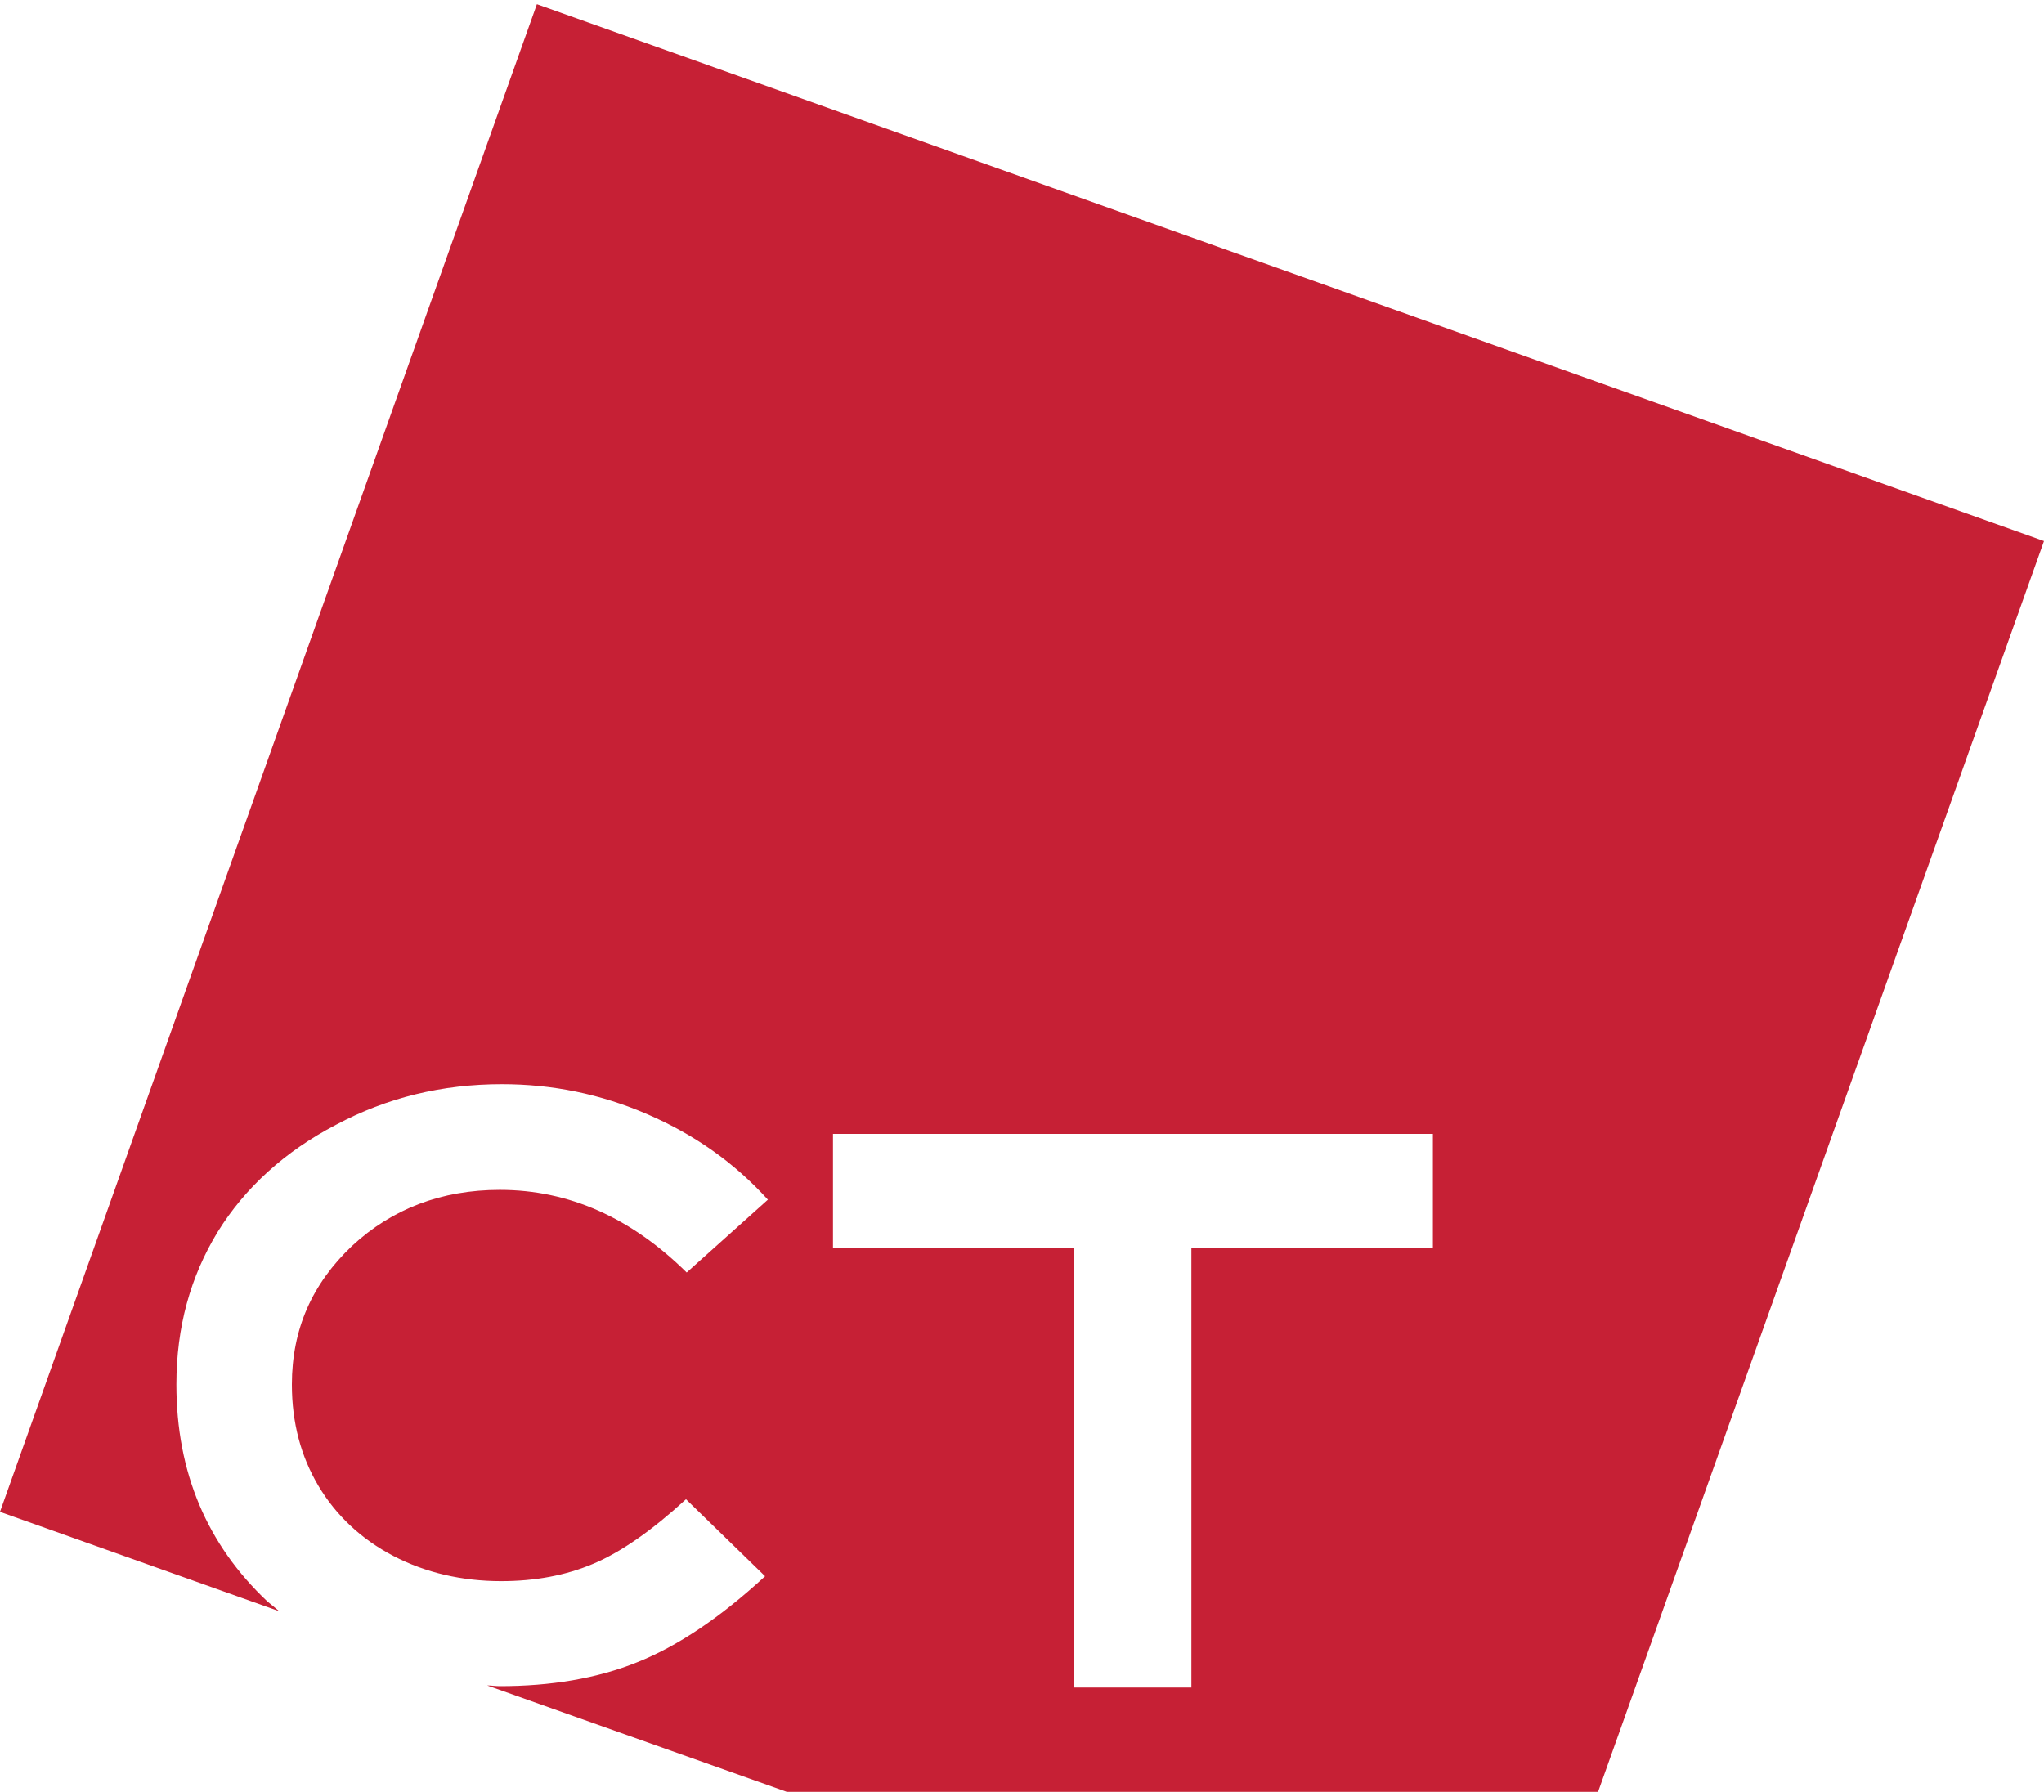
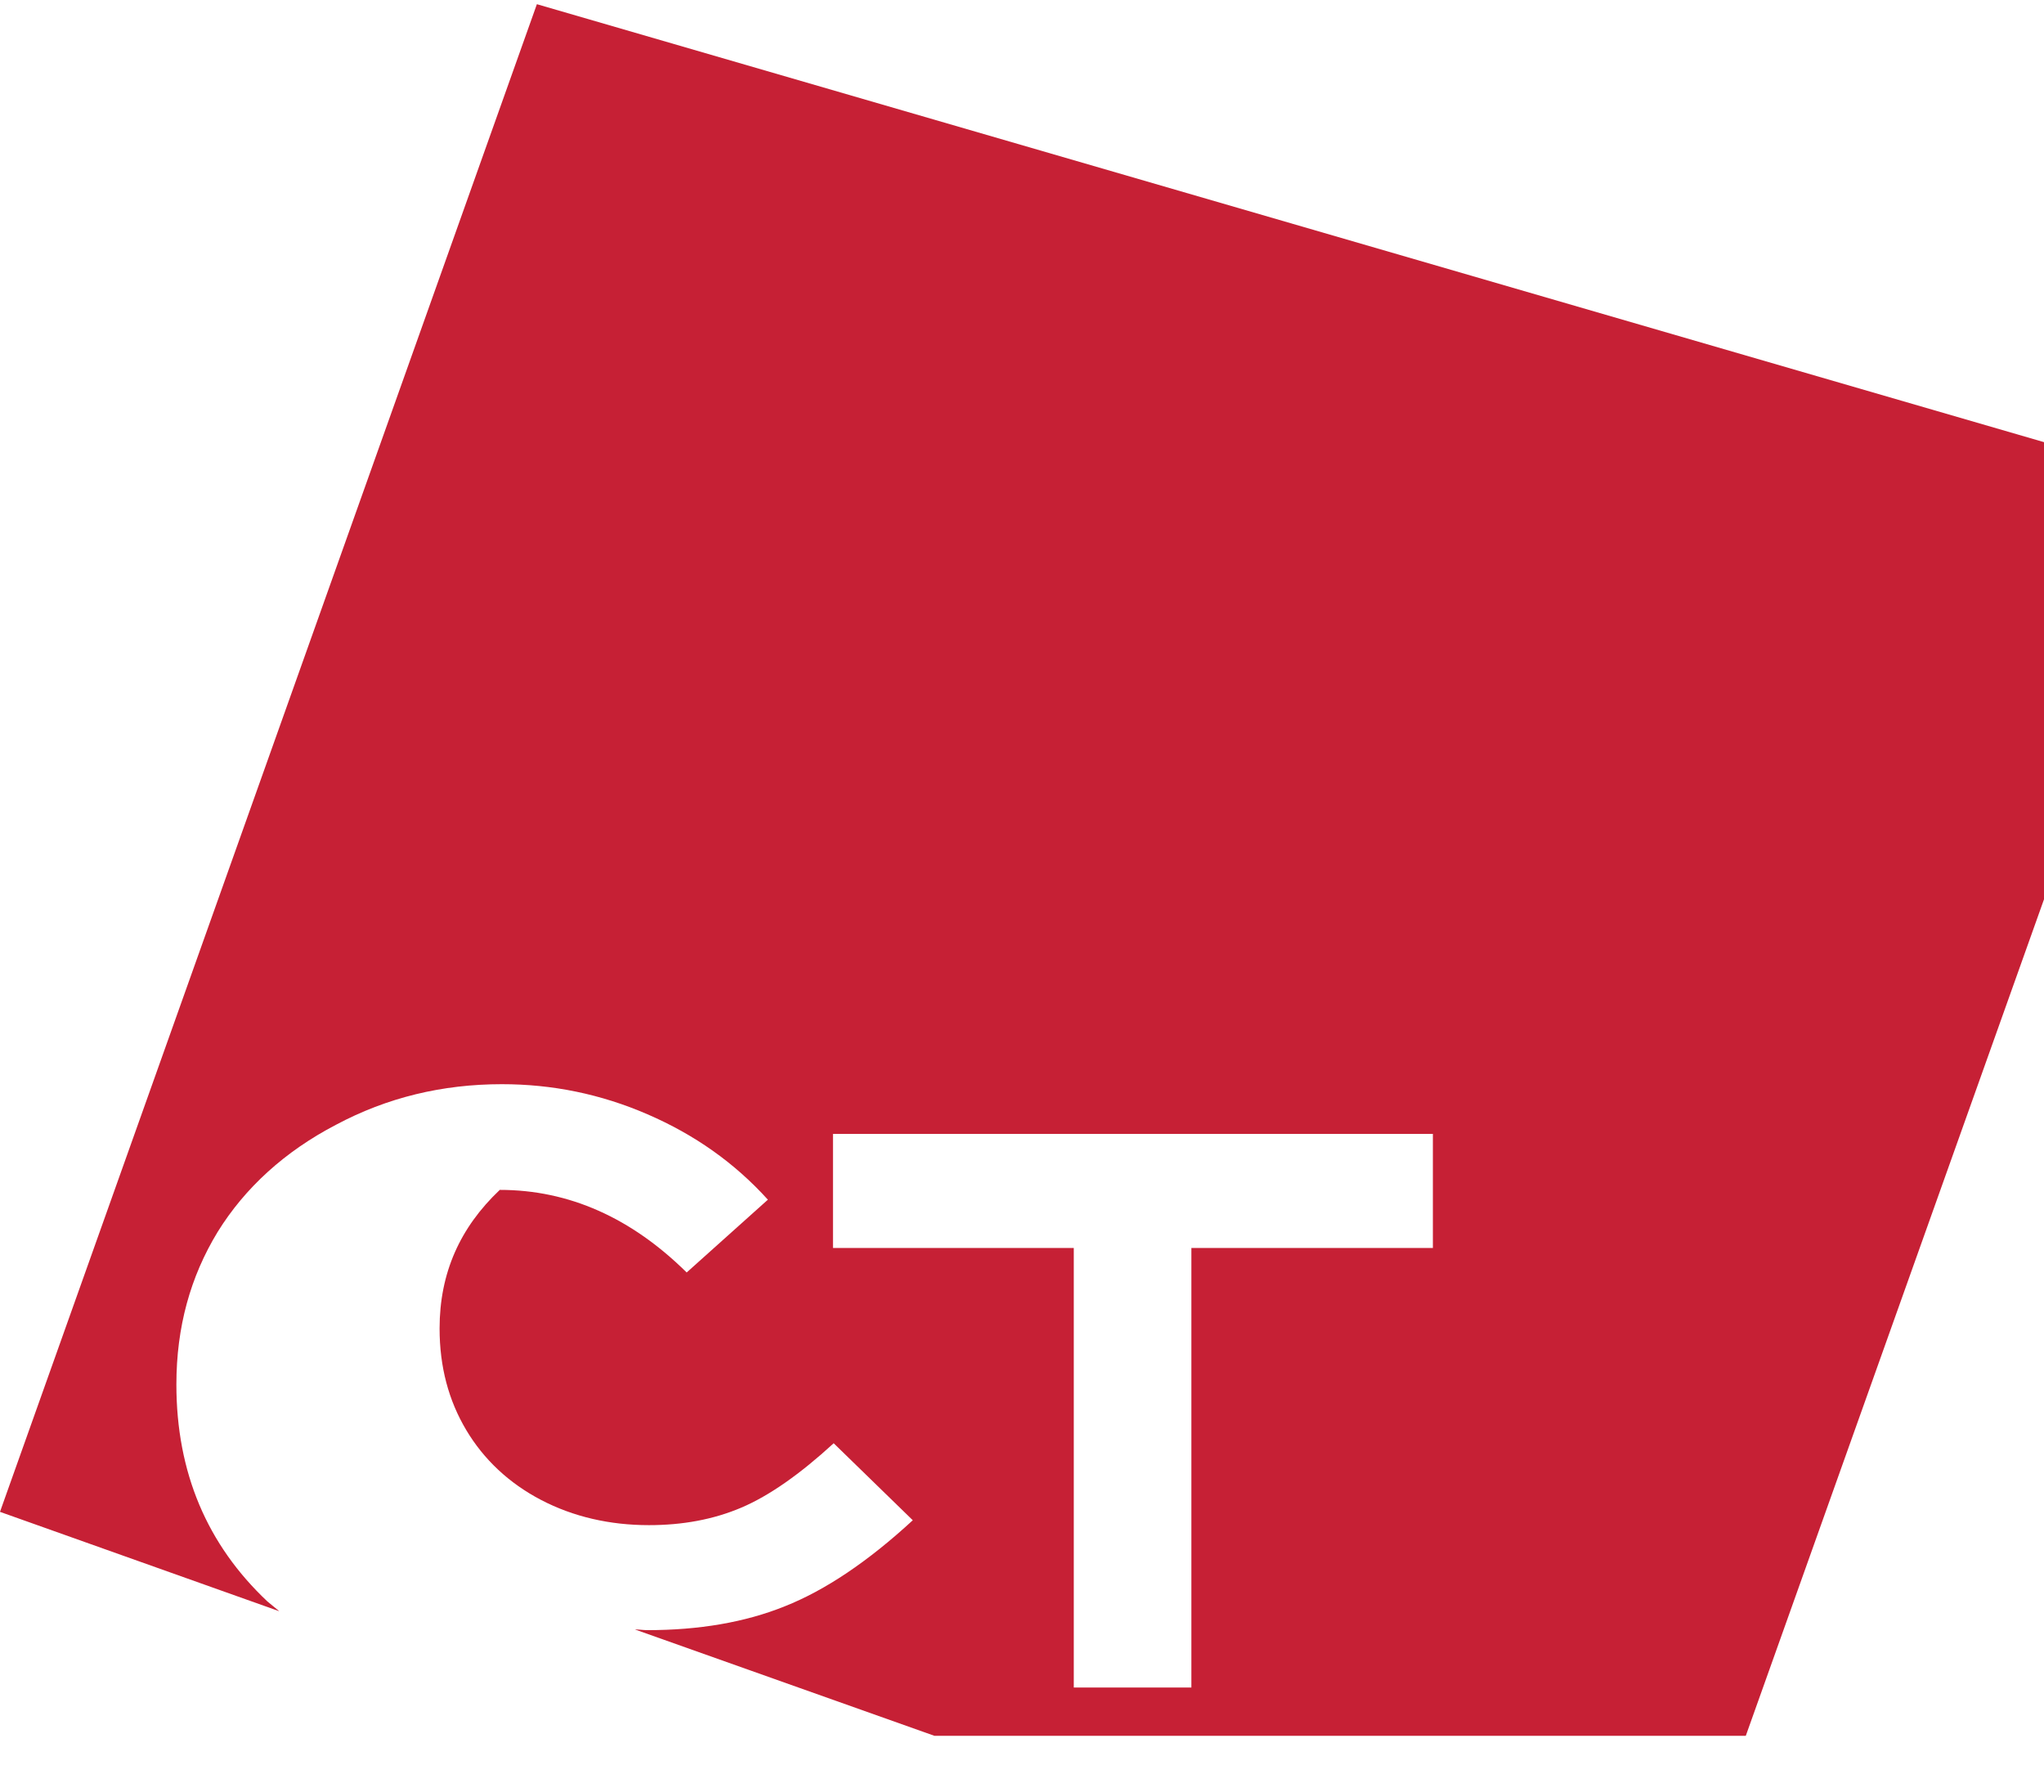
<svg xmlns="http://www.w3.org/2000/svg" version="1.1" id="Layer_1" x="0px" y="0px" viewBox="0 0 292 256" style="enable-background:new 0 0 292 256;" xml:space="preserve">
  <g>
    <g>
-       <path style="fill:#C62035;" d="M76.698,0.599l-76.7,215.4l39.9,14.2c-0.6-0.5-1.1-0.9-1.7-1.4c-8.6-8.1-13-18.4-13-31    c0-8.2,2-15.4,5.9-21.8c3.9-6.3,9.6-11.5,16.9-15.3c7.3-3.9,15.2-5.8,23.7-5.8c7.2,0,14.1,1.4,20.8,4.3    c6.7,2.9,12.4,6.9,17.2,12.2l-11.6,10.4c-7.9-7.8-16.8-11.8-26.7-11.8c-8.3,0-15.4,2.7-21.1,8c-5.7,5.4-8.6,11.9-8.6,19.8    c0,5.5,1.3,10.3,3.8,14.5c2.5,4.2,6.1,7.6,10.7,10c4.6,2.4,9.8,3.6,15.4,3.6c4.8,0,9.2-0.8,13.2-2.5s8.4-4.8,13.2-9.2l11.3,11    c-6.4,5.9-12.5,10-18.3,12.3c-5.7,2.3-12.3,3.4-19.6,3.4c-0.6,0-1.2-0.1-1.8-0.1l42.8,15.2h115.9l63.7-178.7L76.698,0.599z     M204.798,178.299h-34.6v62.8h-16.8v-62.8h-34.4v-16.3h85.7v16.3H204.798z" />
+       <path style="fill:#C62035;" d="M76.698,0.599l-76.7,215.4l39.9,14.2c-0.6-0.5-1.1-0.9-1.7-1.4c-8.6-8.1-13-18.4-13-31    c0-8.2,2-15.4,5.9-21.8c3.9-6.3,9.6-11.5,16.9-15.3c7.3-3.9,15.2-5.8,23.7-5.8c7.2,0,14.1,1.4,20.8,4.3    c6.7,2.9,12.4,6.9,17.2,12.2l-11.6,10.4c-7.9-7.8-16.8-11.8-26.7-11.8c-5.7,5.4-8.6,11.9-8.6,19.8    c0,5.5,1.3,10.3,3.8,14.5c2.5,4.2,6.1,7.6,10.7,10c4.6,2.4,9.8,3.6,15.4,3.6c4.8,0,9.2-0.8,13.2-2.5s8.4-4.8,13.2-9.2l11.3,11    c-6.4,5.9-12.5,10-18.3,12.3c-5.7,2.3-12.3,3.4-19.6,3.4c-0.6,0-1.2-0.1-1.8-0.1l42.8,15.2h115.9l63.7-178.7L76.698,0.599z     M204.798,178.299h-34.6v62.8h-16.8v-62.8h-34.4v-16.3h85.7v16.3H204.798z" />
    </g>
  </g>
</svg>